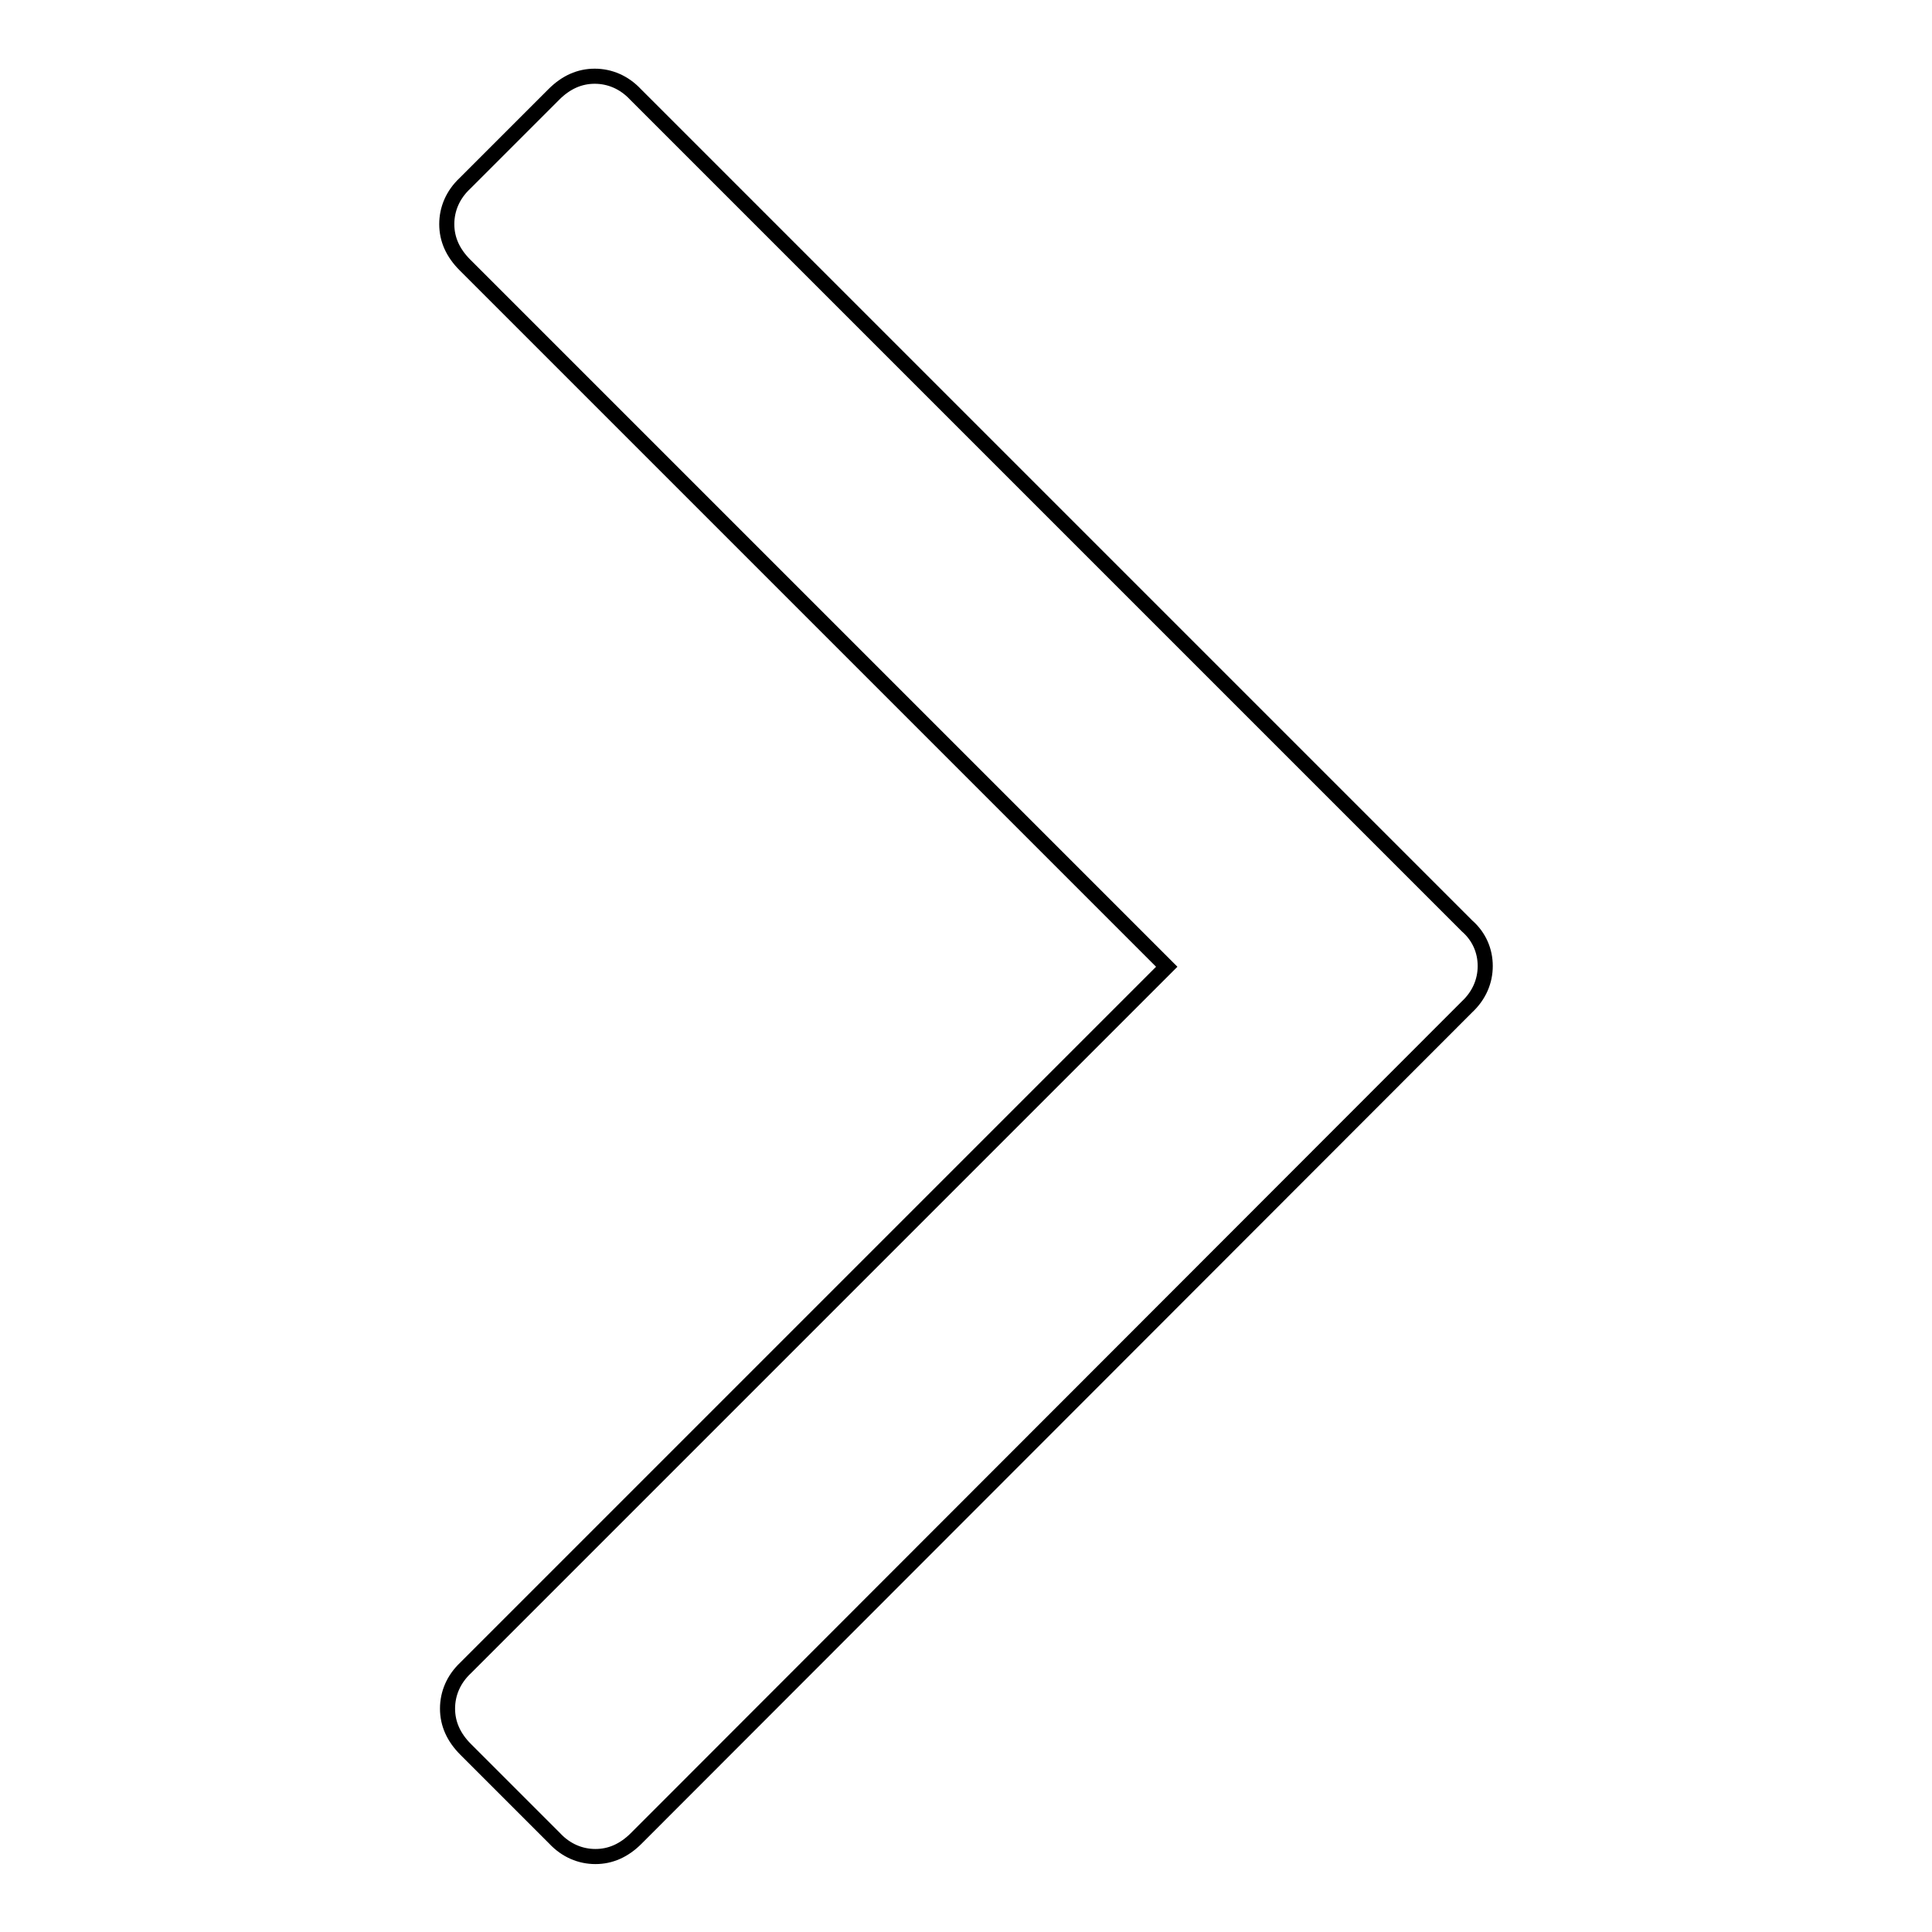
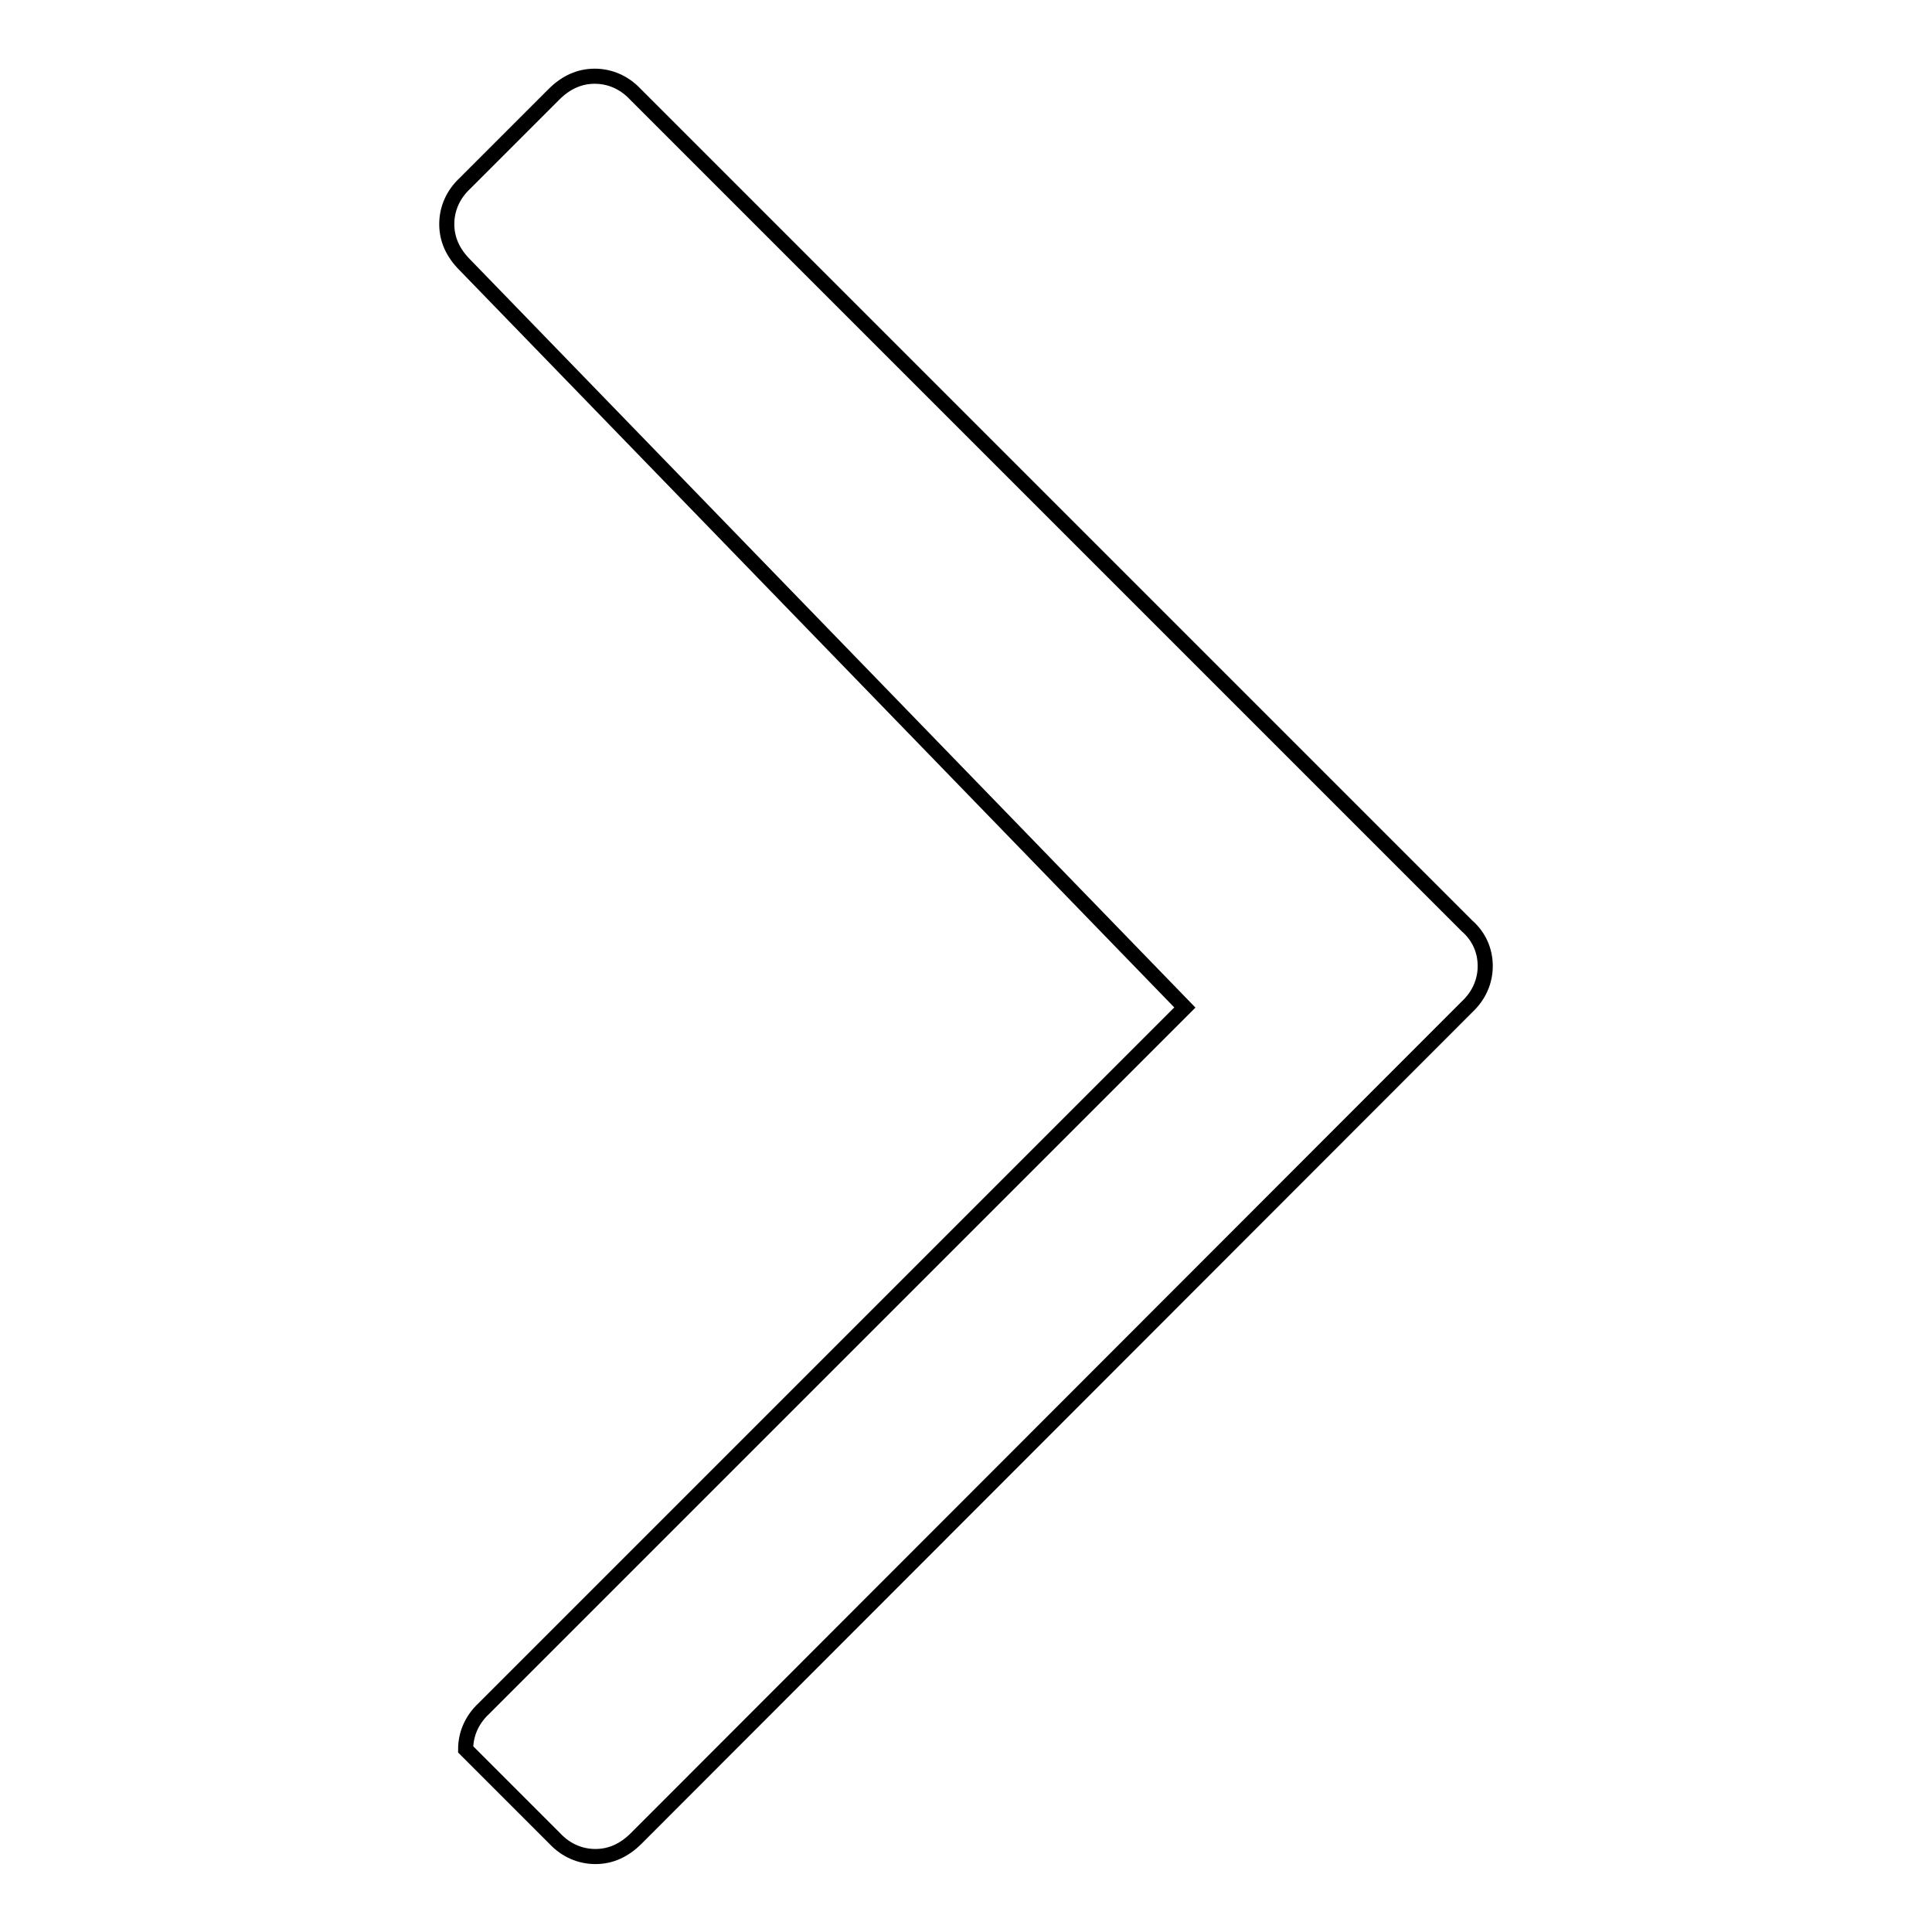
<svg xmlns="http://www.w3.org/2000/svg" version="1.1" x="0px" y="0px" viewBox="0 0 256 256" enable-background="new 0 0 256 256" xml:space="preserve">
  <g>
-     <path stroke-width="2" fill-opacity="0" stroke="#000000" d="M196.8,128c0,2-0.8,3.9-2.4,5.4L84.3,243.6c-1.6,1.6-3.4,2.4-5.4,2.4c-2,0-3.9-0.8-5.4-2.4l-11.8-11.8 c-1.6-1.6-2.4-3.4-2.4-5.4c0-2,0.8-3.9,2.4-5.4l92.9-92.9L61.6,35.1c-1.6-1.6-2.4-3.4-2.4-5.4s0.8-3.9,2.4-5.4l11.8-11.8 c1.6-1.6,3.4-2.4,5.4-2.4c2,0,3.9,0.8,5.4,2.4l110.2,110.2C196,124.1,196.8,126,196.8,128L196.8,128z" />
+     <path stroke-width="2" fill-opacity="0" stroke="#000000" d="M196.8,128c0,2-0.8,3.9-2.4,5.4L84.3,243.6c-1.6,1.6-3.4,2.4-5.4,2.4c-2,0-3.9-0.8-5.4-2.4l-11.8-11.8 c0-2,0.8-3.9,2.4-5.4l92.9-92.9L61.6,35.1c-1.6-1.6-2.4-3.4-2.4-5.4s0.8-3.9,2.4-5.4l11.8-11.8 c1.6-1.6,3.4-2.4,5.4-2.4c2,0,3.9,0.8,5.4,2.4l110.2,110.2C196,124.1,196.8,126,196.8,128L196.8,128z" />
  </g>
</svg>